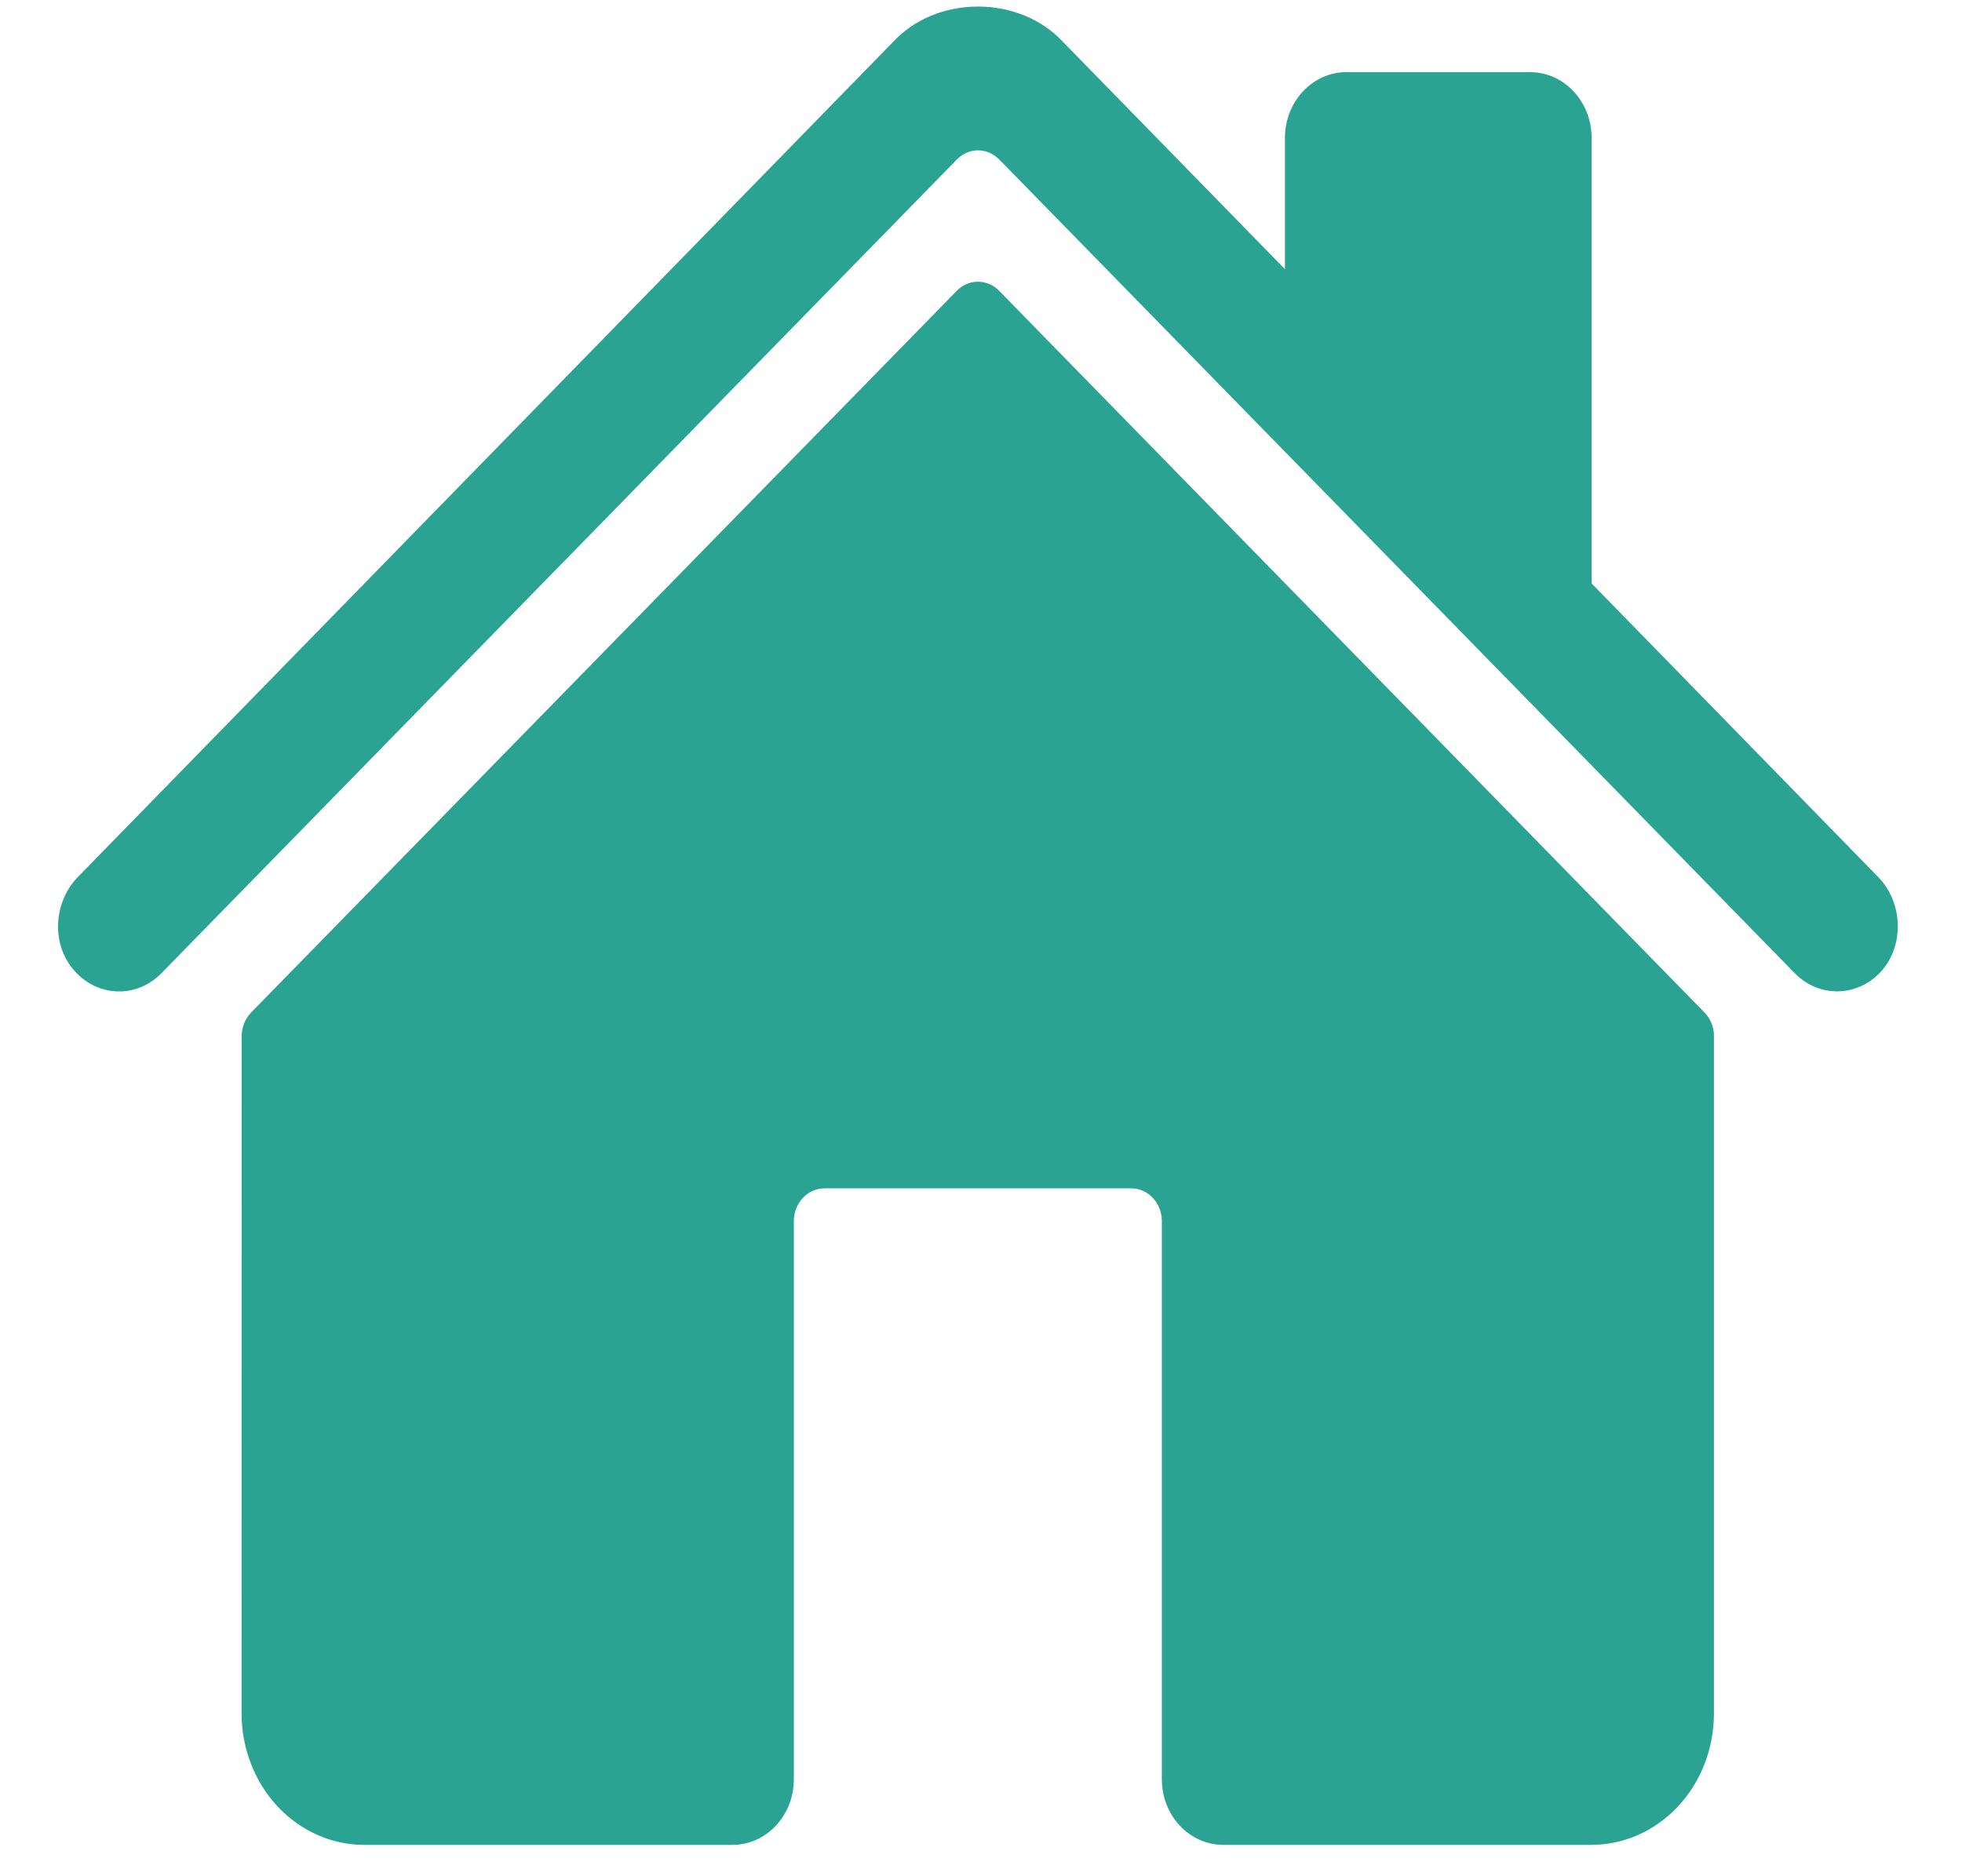
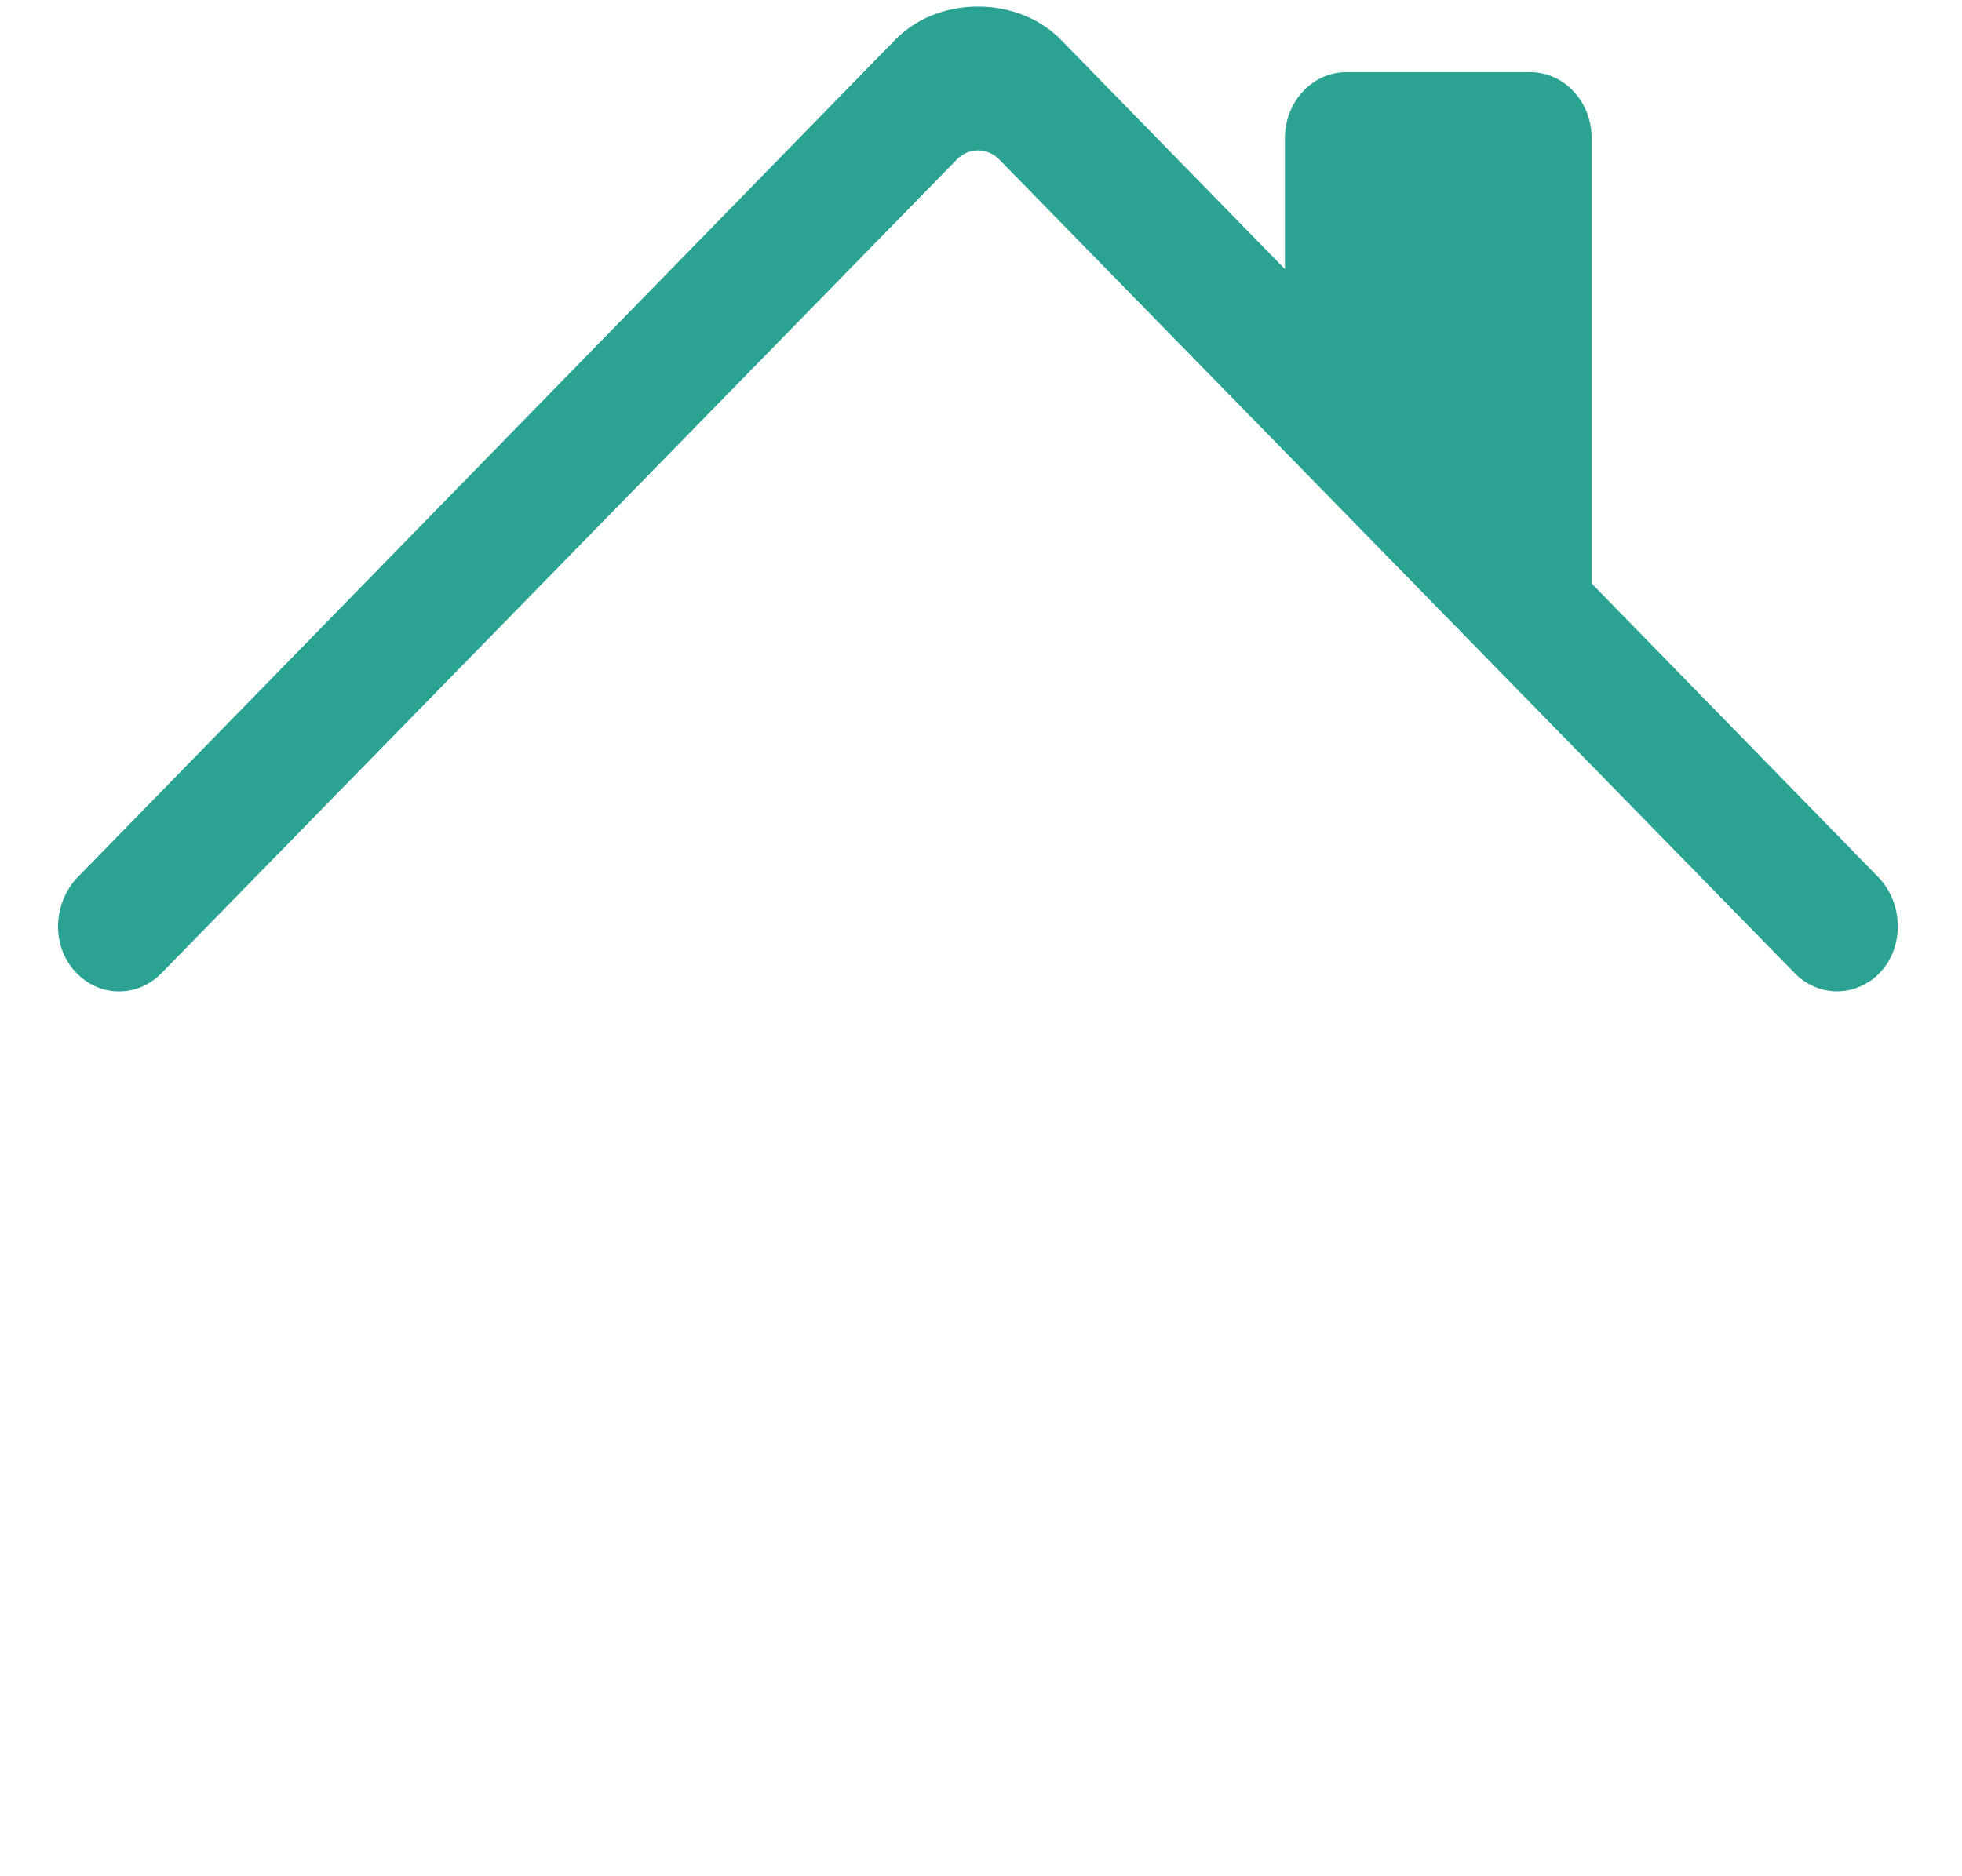
<svg xmlns="http://www.w3.org/2000/svg" width="23" height="22" viewBox="0 0 23 22" fill="none">
-   <path d="M11.713 3.41C11.646 3.341 11.557 3.303 11.464 3.303C11.372 3.303 11.283 3.341 11.216 3.41L2.944 11.872C2.909 11.908 2.881 11.951 2.862 11.999C2.843 12.047 2.833 12.098 2.833 12.15L2.832 20.092C2.832 20.5 2.984 20.892 3.253 21.181C3.523 21.47 3.888 21.632 4.27 21.632H8.588C8.778 21.632 8.961 21.551 9.096 21.406C9.231 21.262 9.306 21.066 9.306 20.862V14.318C9.306 14.216 9.344 14.118 9.412 14.046C9.479 13.974 9.571 13.934 9.666 13.934H13.26C13.356 13.934 13.447 13.974 13.514 14.046C13.582 14.118 13.62 14.216 13.62 14.318V20.862C13.62 21.066 13.695 21.262 13.83 21.406C13.965 21.551 14.148 21.632 14.339 21.632H18.655C19.036 21.632 19.402 21.47 19.671 21.181C19.941 20.892 20.092 20.5 20.092 20.092V12.15C20.093 12.098 20.083 12.047 20.064 11.999C20.044 11.951 20.017 11.908 19.981 11.872L11.713 3.41Z" fill="#2BA392" />
  <path d="M22.018 10.284L18.658 6.841V1.616C18.658 1.412 18.582 1.216 18.447 1.072C18.312 0.927 18.13 0.846 17.939 0.846H15.782C15.591 0.846 15.409 0.927 15.274 1.072C15.139 1.216 15.063 1.412 15.063 1.616V3.156L12.461 0.491C12.217 0.228 11.855 0.077 11.464 0.077C11.074 0.077 10.713 0.228 10.469 0.492L0.913 10.283C0.633 10.572 0.598 11.047 0.852 11.359C0.916 11.438 0.994 11.502 1.082 11.548C1.17 11.594 1.265 11.62 1.363 11.624C1.46 11.629 1.558 11.613 1.649 11.576C1.74 11.539 1.823 11.483 1.894 11.41L11.217 1.87C11.284 1.802 11.373 1.763 11.465 1.763C11.558 1.763 11.647 1.802 11.714 1.87L21.038 11.41C21.175 11.551 21.359 11.628 21.549 11.624C21.739 11.62 21.921 11.536 22.053 11.389C22.328 11.083 22.306 10.578 22.018 10.284Z" fill="#2BA392" />
</svg>